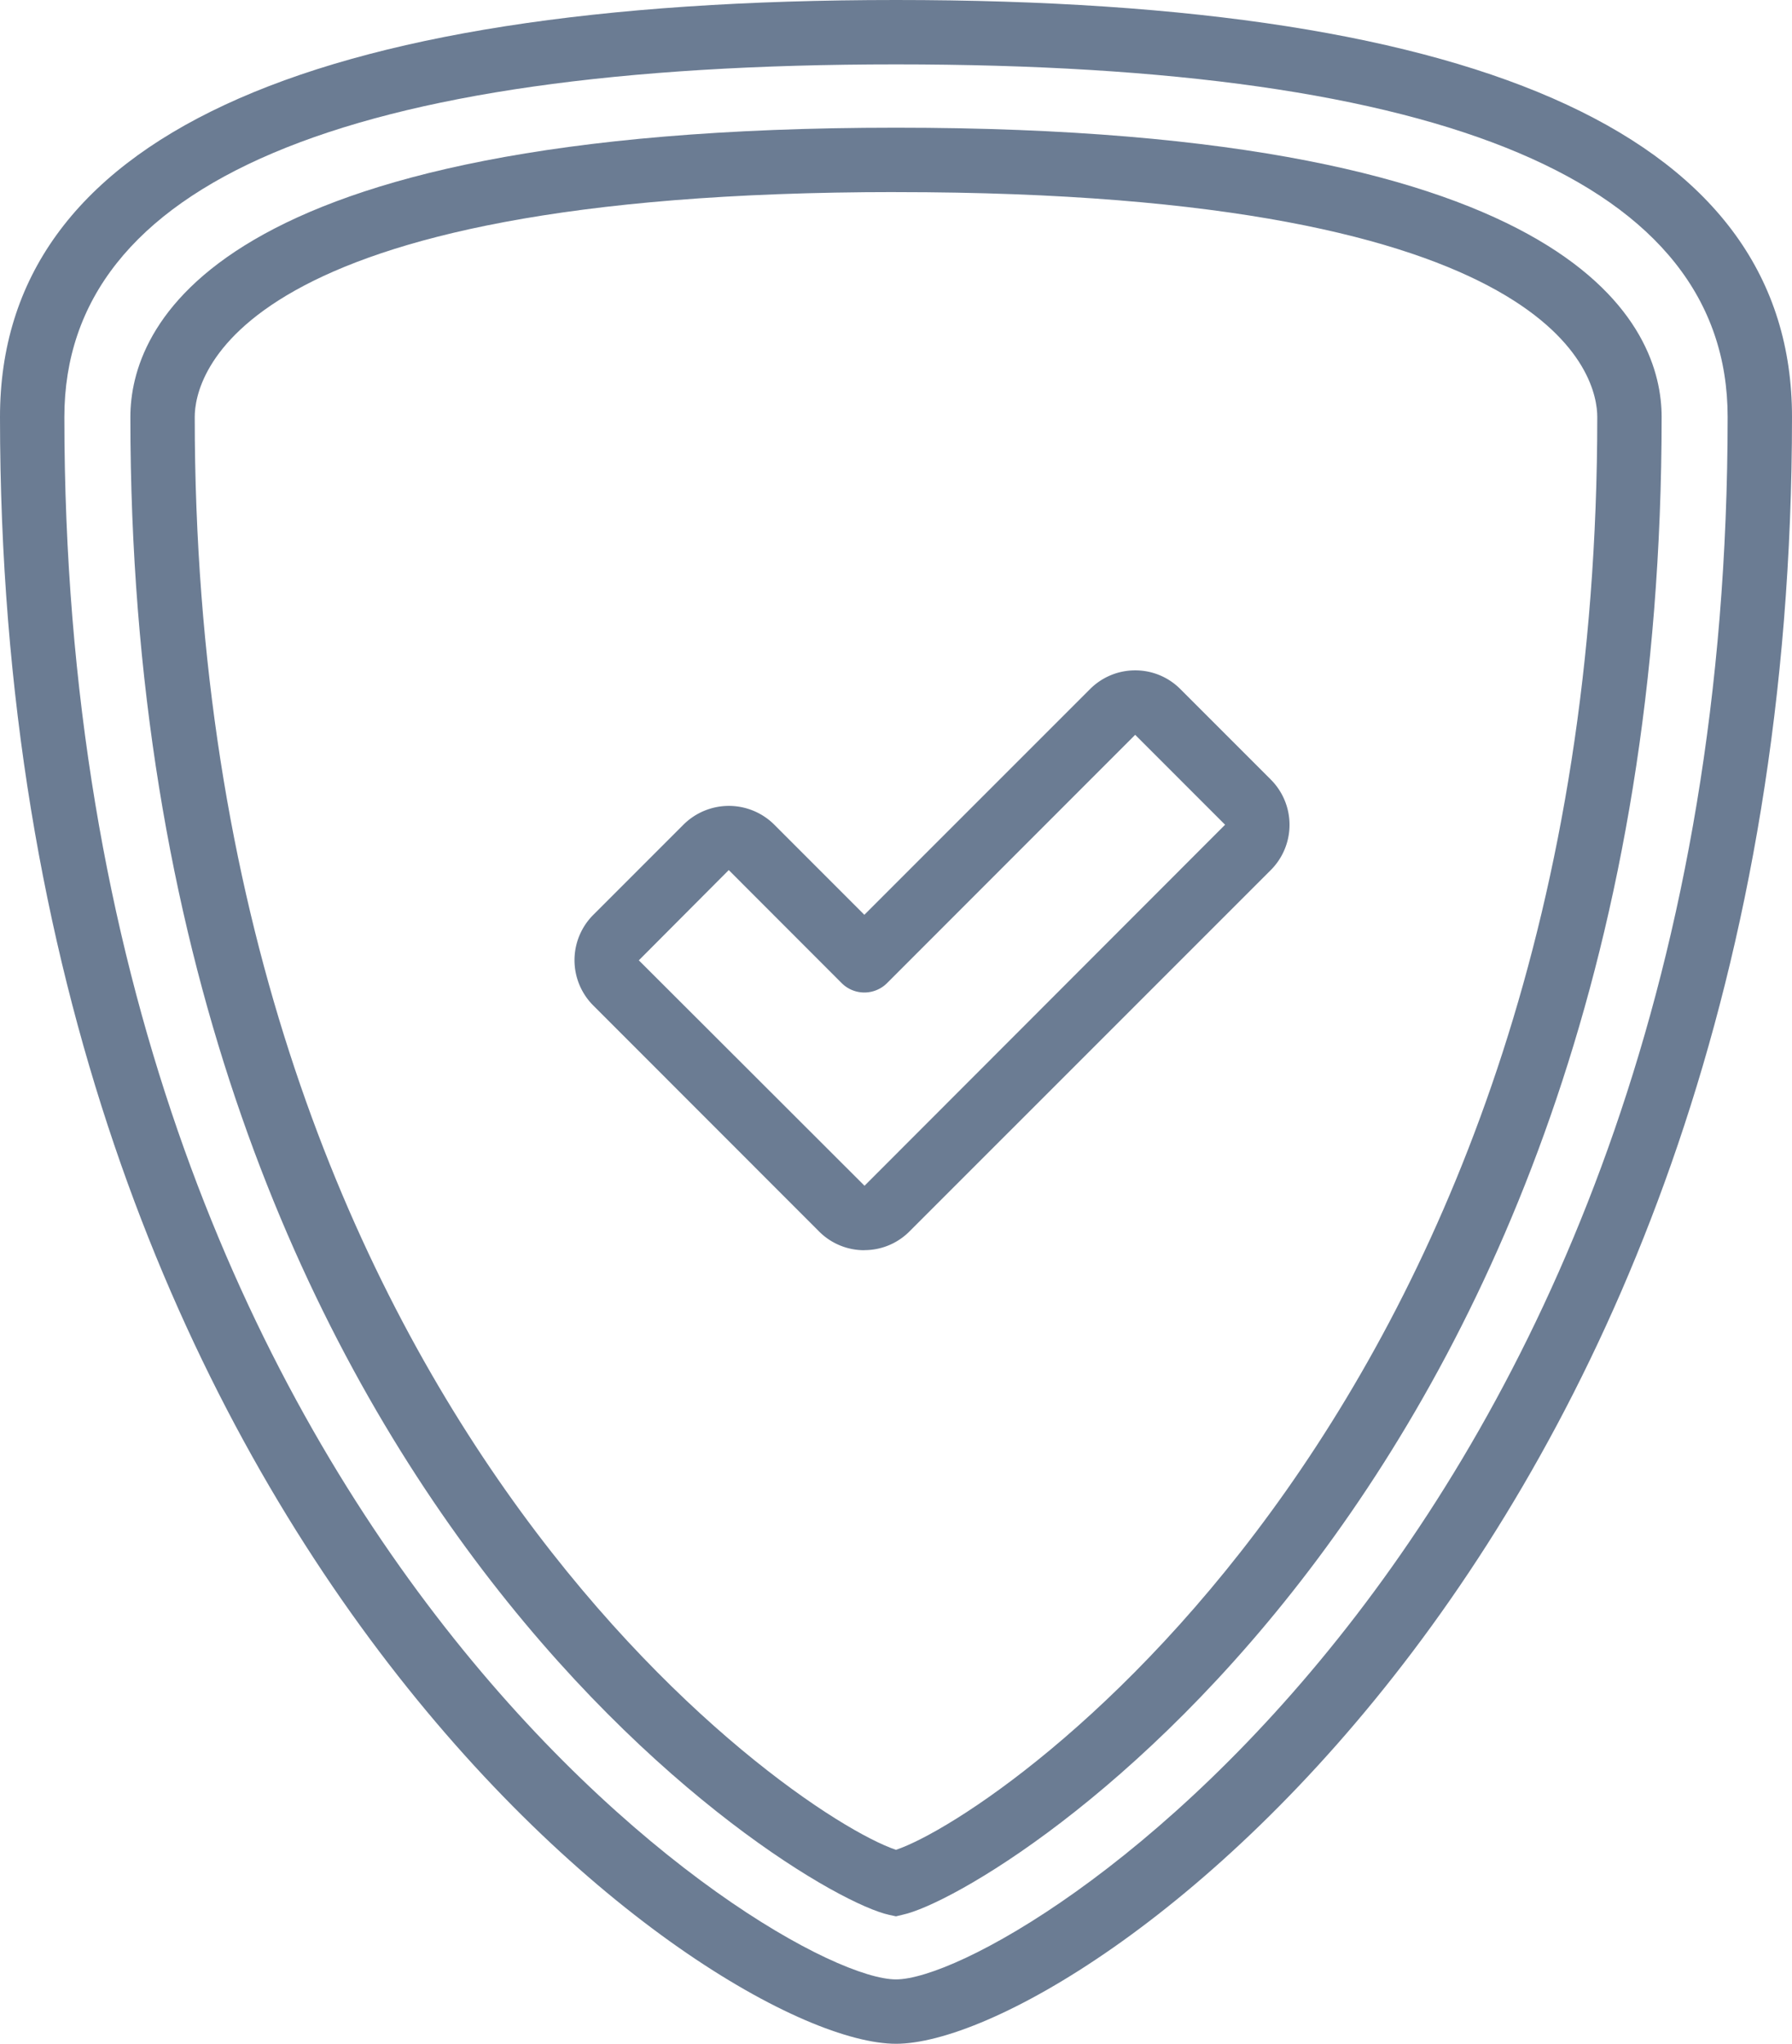
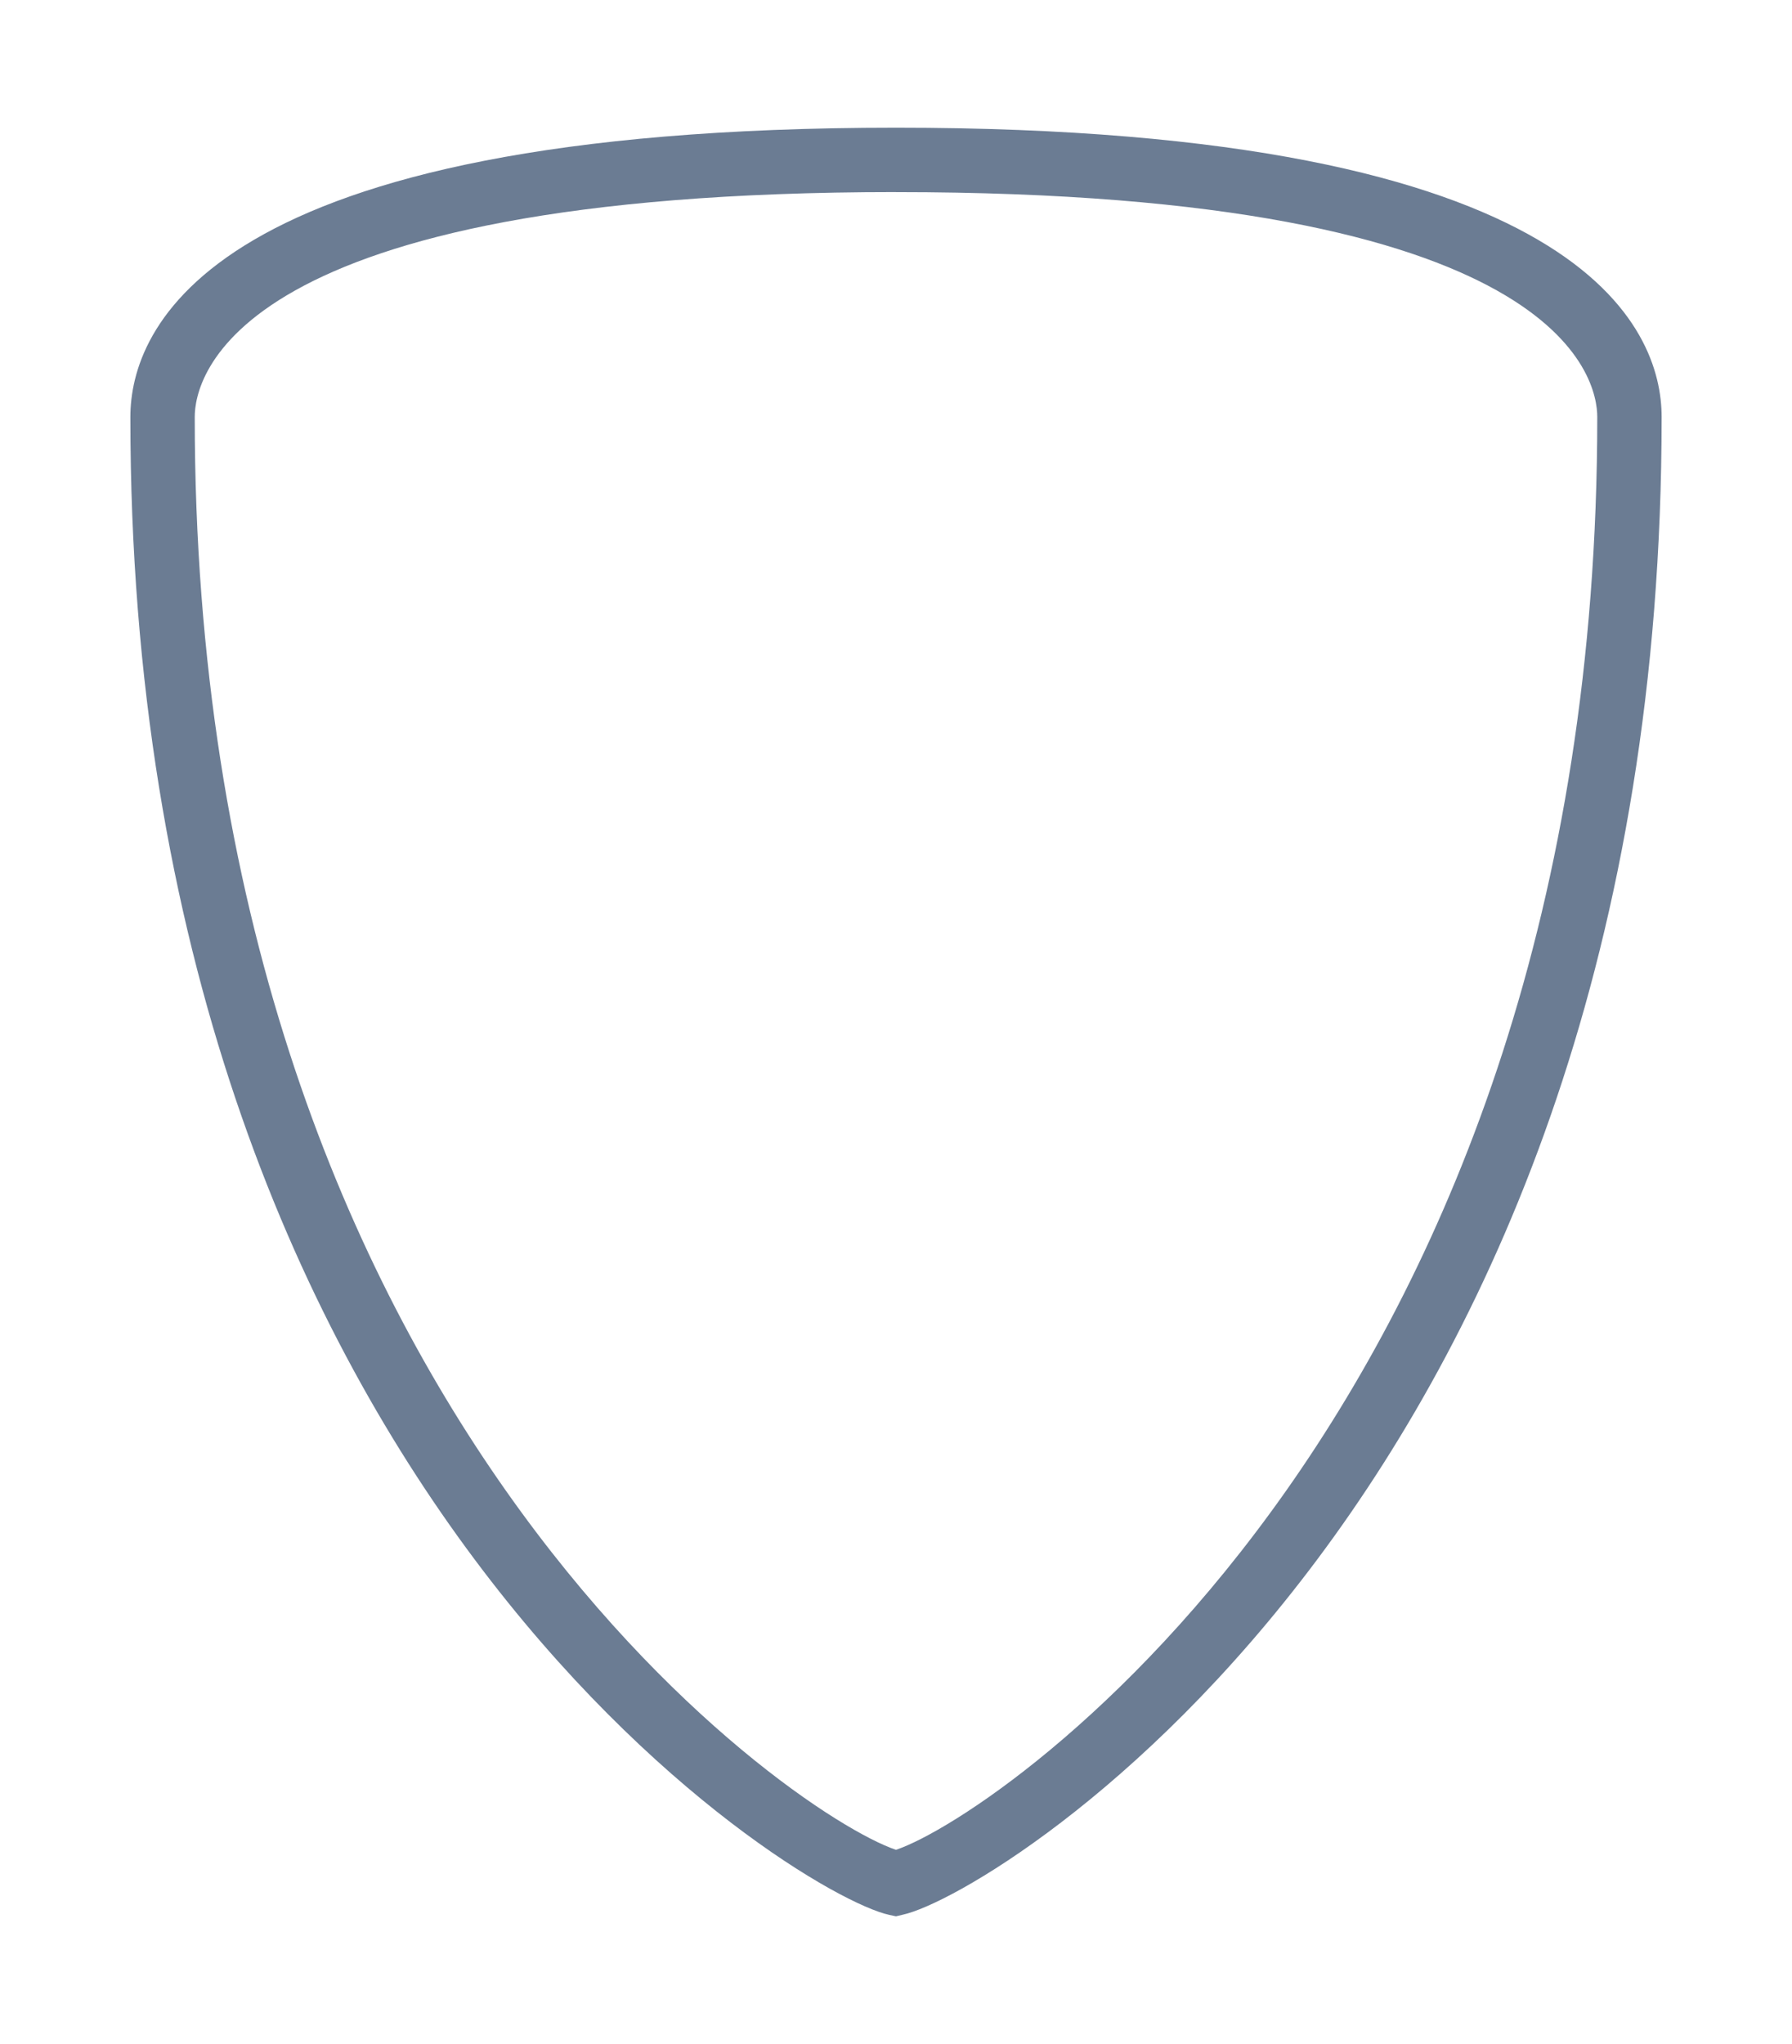
<svg xmlns="http://www.w3.org/2000/svg" viewBox="0 0 438.49 500">
  <defs>
    <style>.cls-1{fill:#6b7c93}</style>
  </defs>
  <g id="Laag_2" data-name="Laag 2">
    <g id="Laag_1-2" data-name="Laag 1">
-       <path class="cls-1" d="M219.24 500C174.28 500 0 376.6 0 102 0 34.33 73.77 0 219.24 0s219.25 34.33 219.25 102c0 274.6-174.28 398-219.25 398zm0-484.25c-135 0-203.49 29-203.49 86.28 0 272.07 174.48 382.22 203.49 382.22S422.74 374.1 422.74 102c0-57.22-68.47-86.25-203.5-86.25z" />
      <path class="cls-1" d="M219.24 468.82l-1.67-.36c-23.13-5-185.67-105-185.67-366.42 0-21.29 18.26-70.8 187.34-70.8S406.59 80.75 406.59 102c0 261.44-162.54 361.41-185.68 366.42zm0-421.83C55.93 47 47.65 92.85 47.65 102c0 241.49 145.59 341.82 171.59 350.55 26-8.73 171.6-109 171.6-350.55 0-9.15-8.27-55-171.6-55z" />
-       <path class="cls-1" d="M211.5 305.86a15.57 15.57 0 0 1-11.11-4.62L145.18 246a15.67 15.67 0 0 1 0-22.19l22.08-22.08a15.74 15.74 0 0 1 22.18 0l22.06 22.07 55.18-55.17a15.57 15.57 0 0 1 11.08-4.63 15.53 15.53 0 0 1 11.1 4.62l22.07 22.07a15.66 15.66 0 0 1 0 22.19l-88.36 88.35a15.52 15.52 0 0 1-11.07 4.61zm-33.18-93l-22 22.08 55.22 55.15 88.23-88.32-22-22-60.7 60.73a7.87 7.87 0 0 1-5.57 2.31 7.83 7.83 0 0 1-5.56-2.31z" />
    </g>
  </g>
</svg>